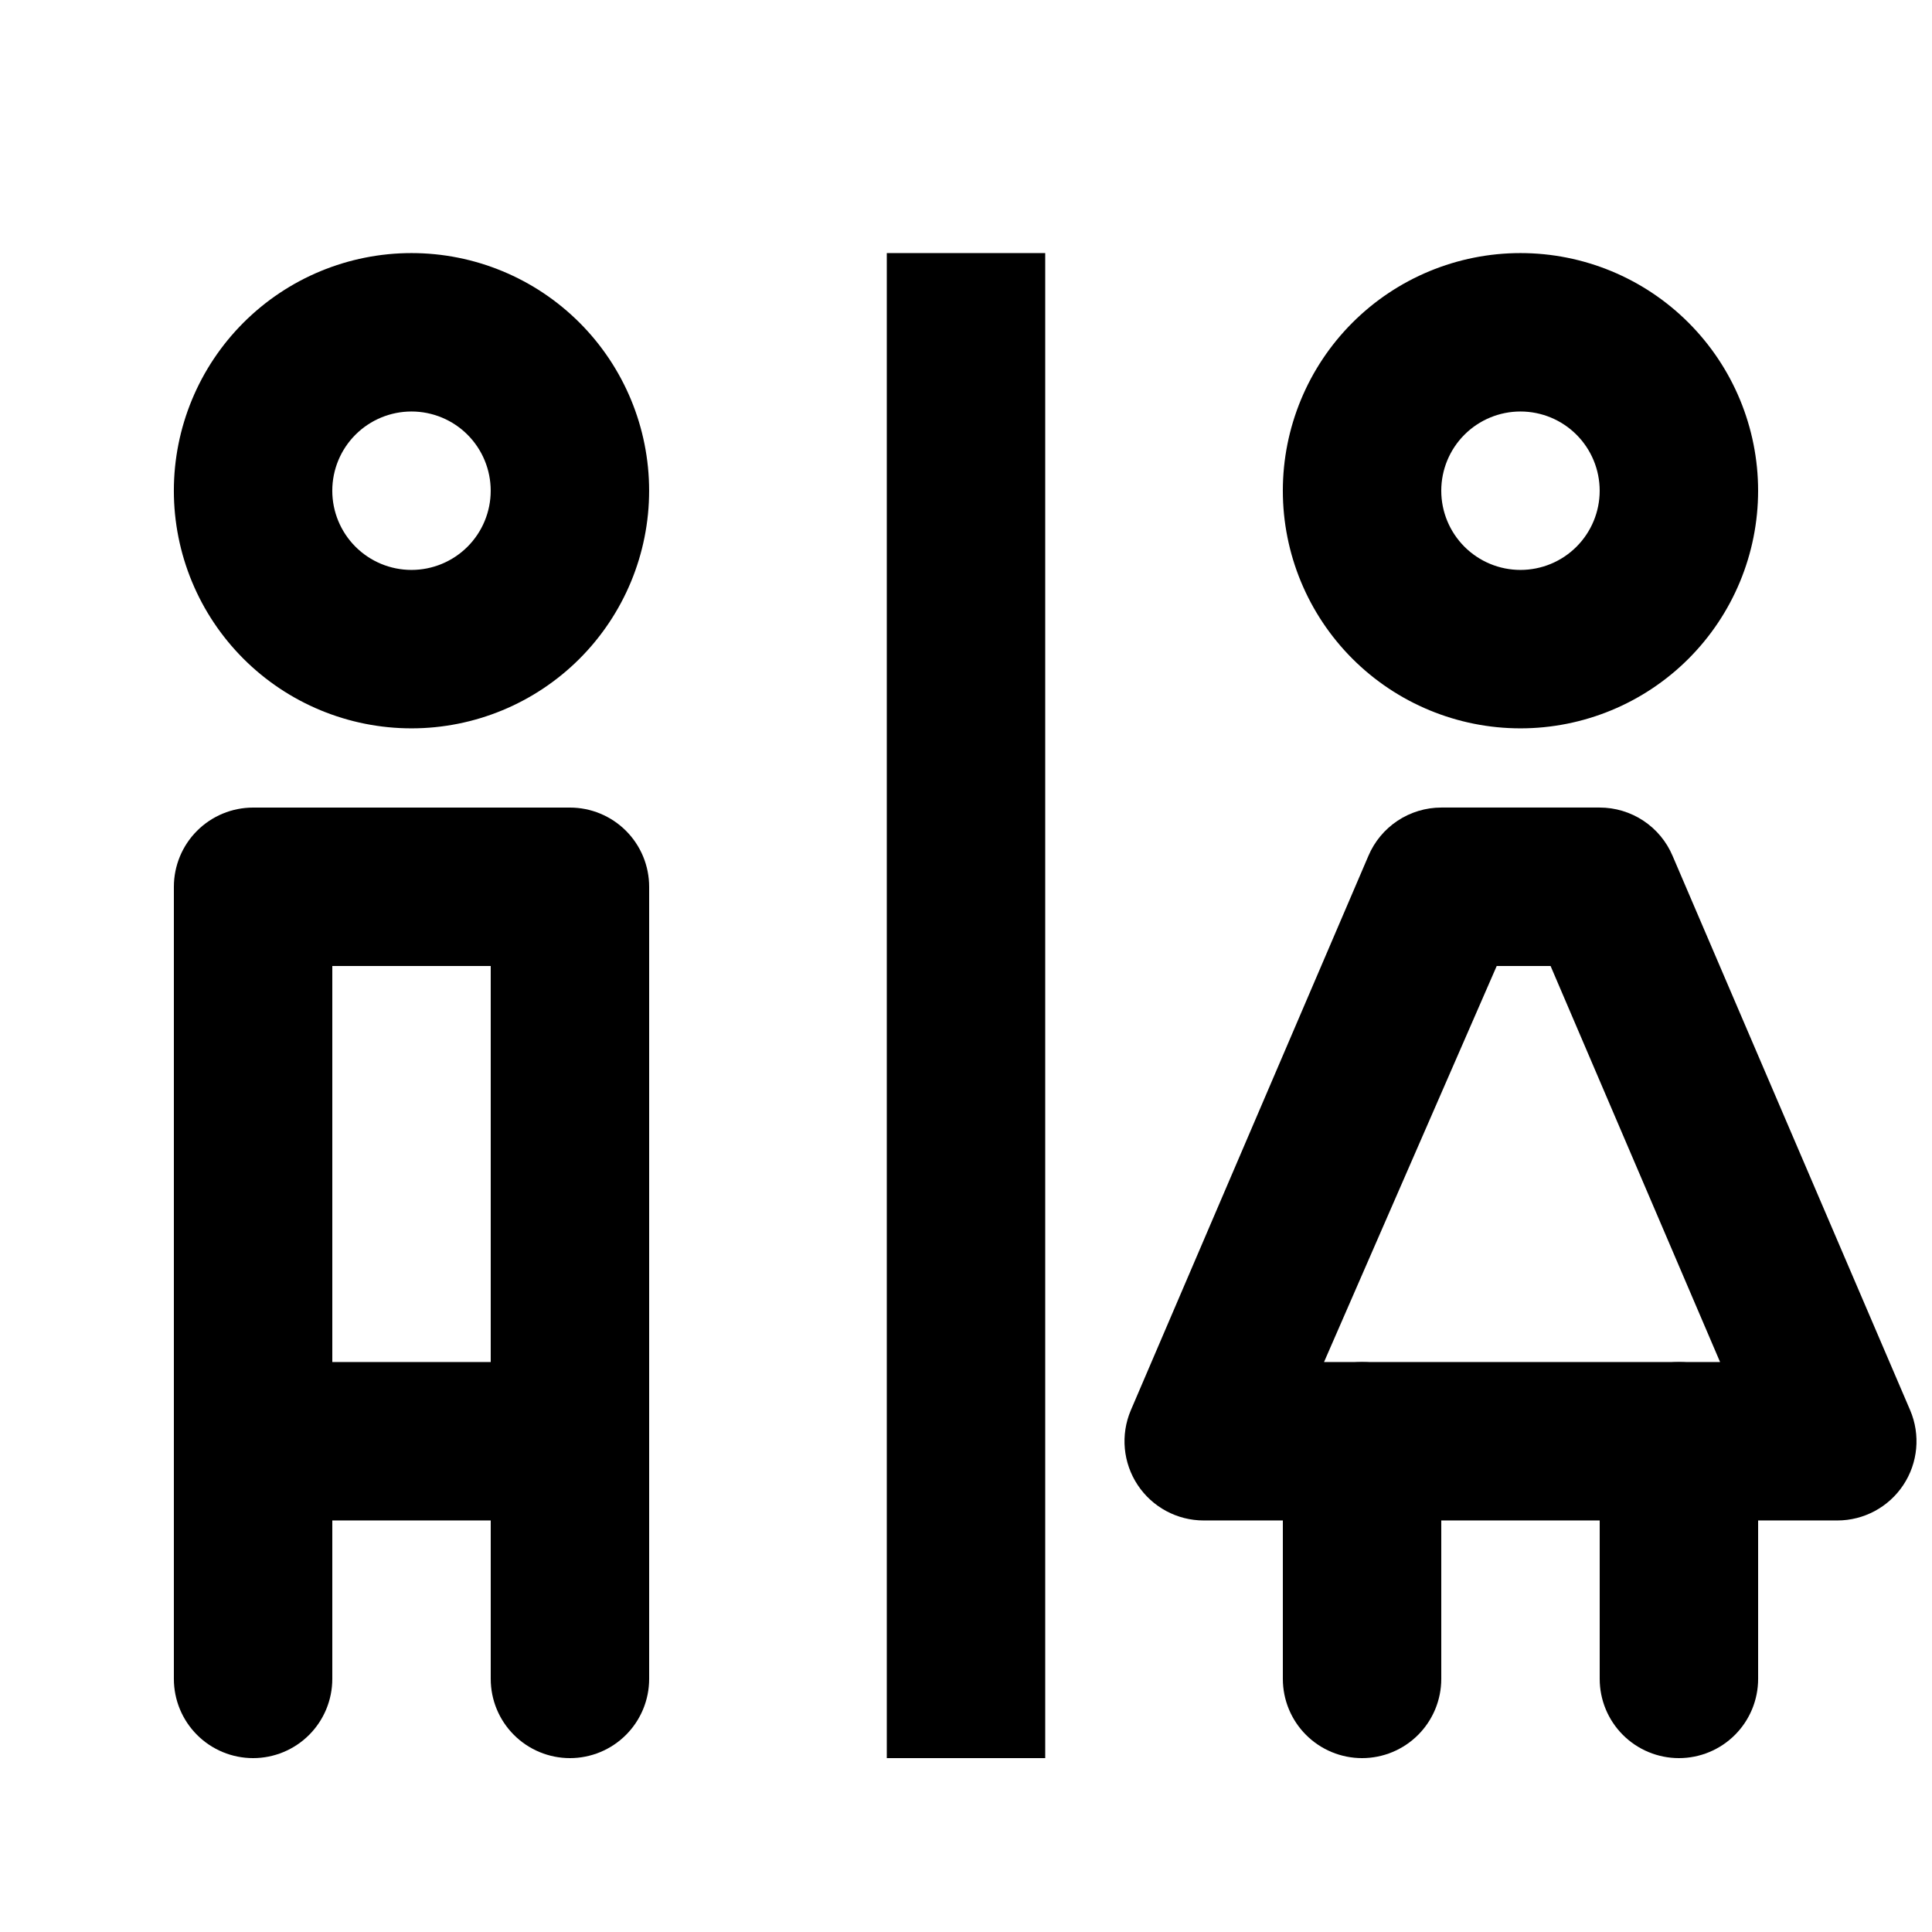
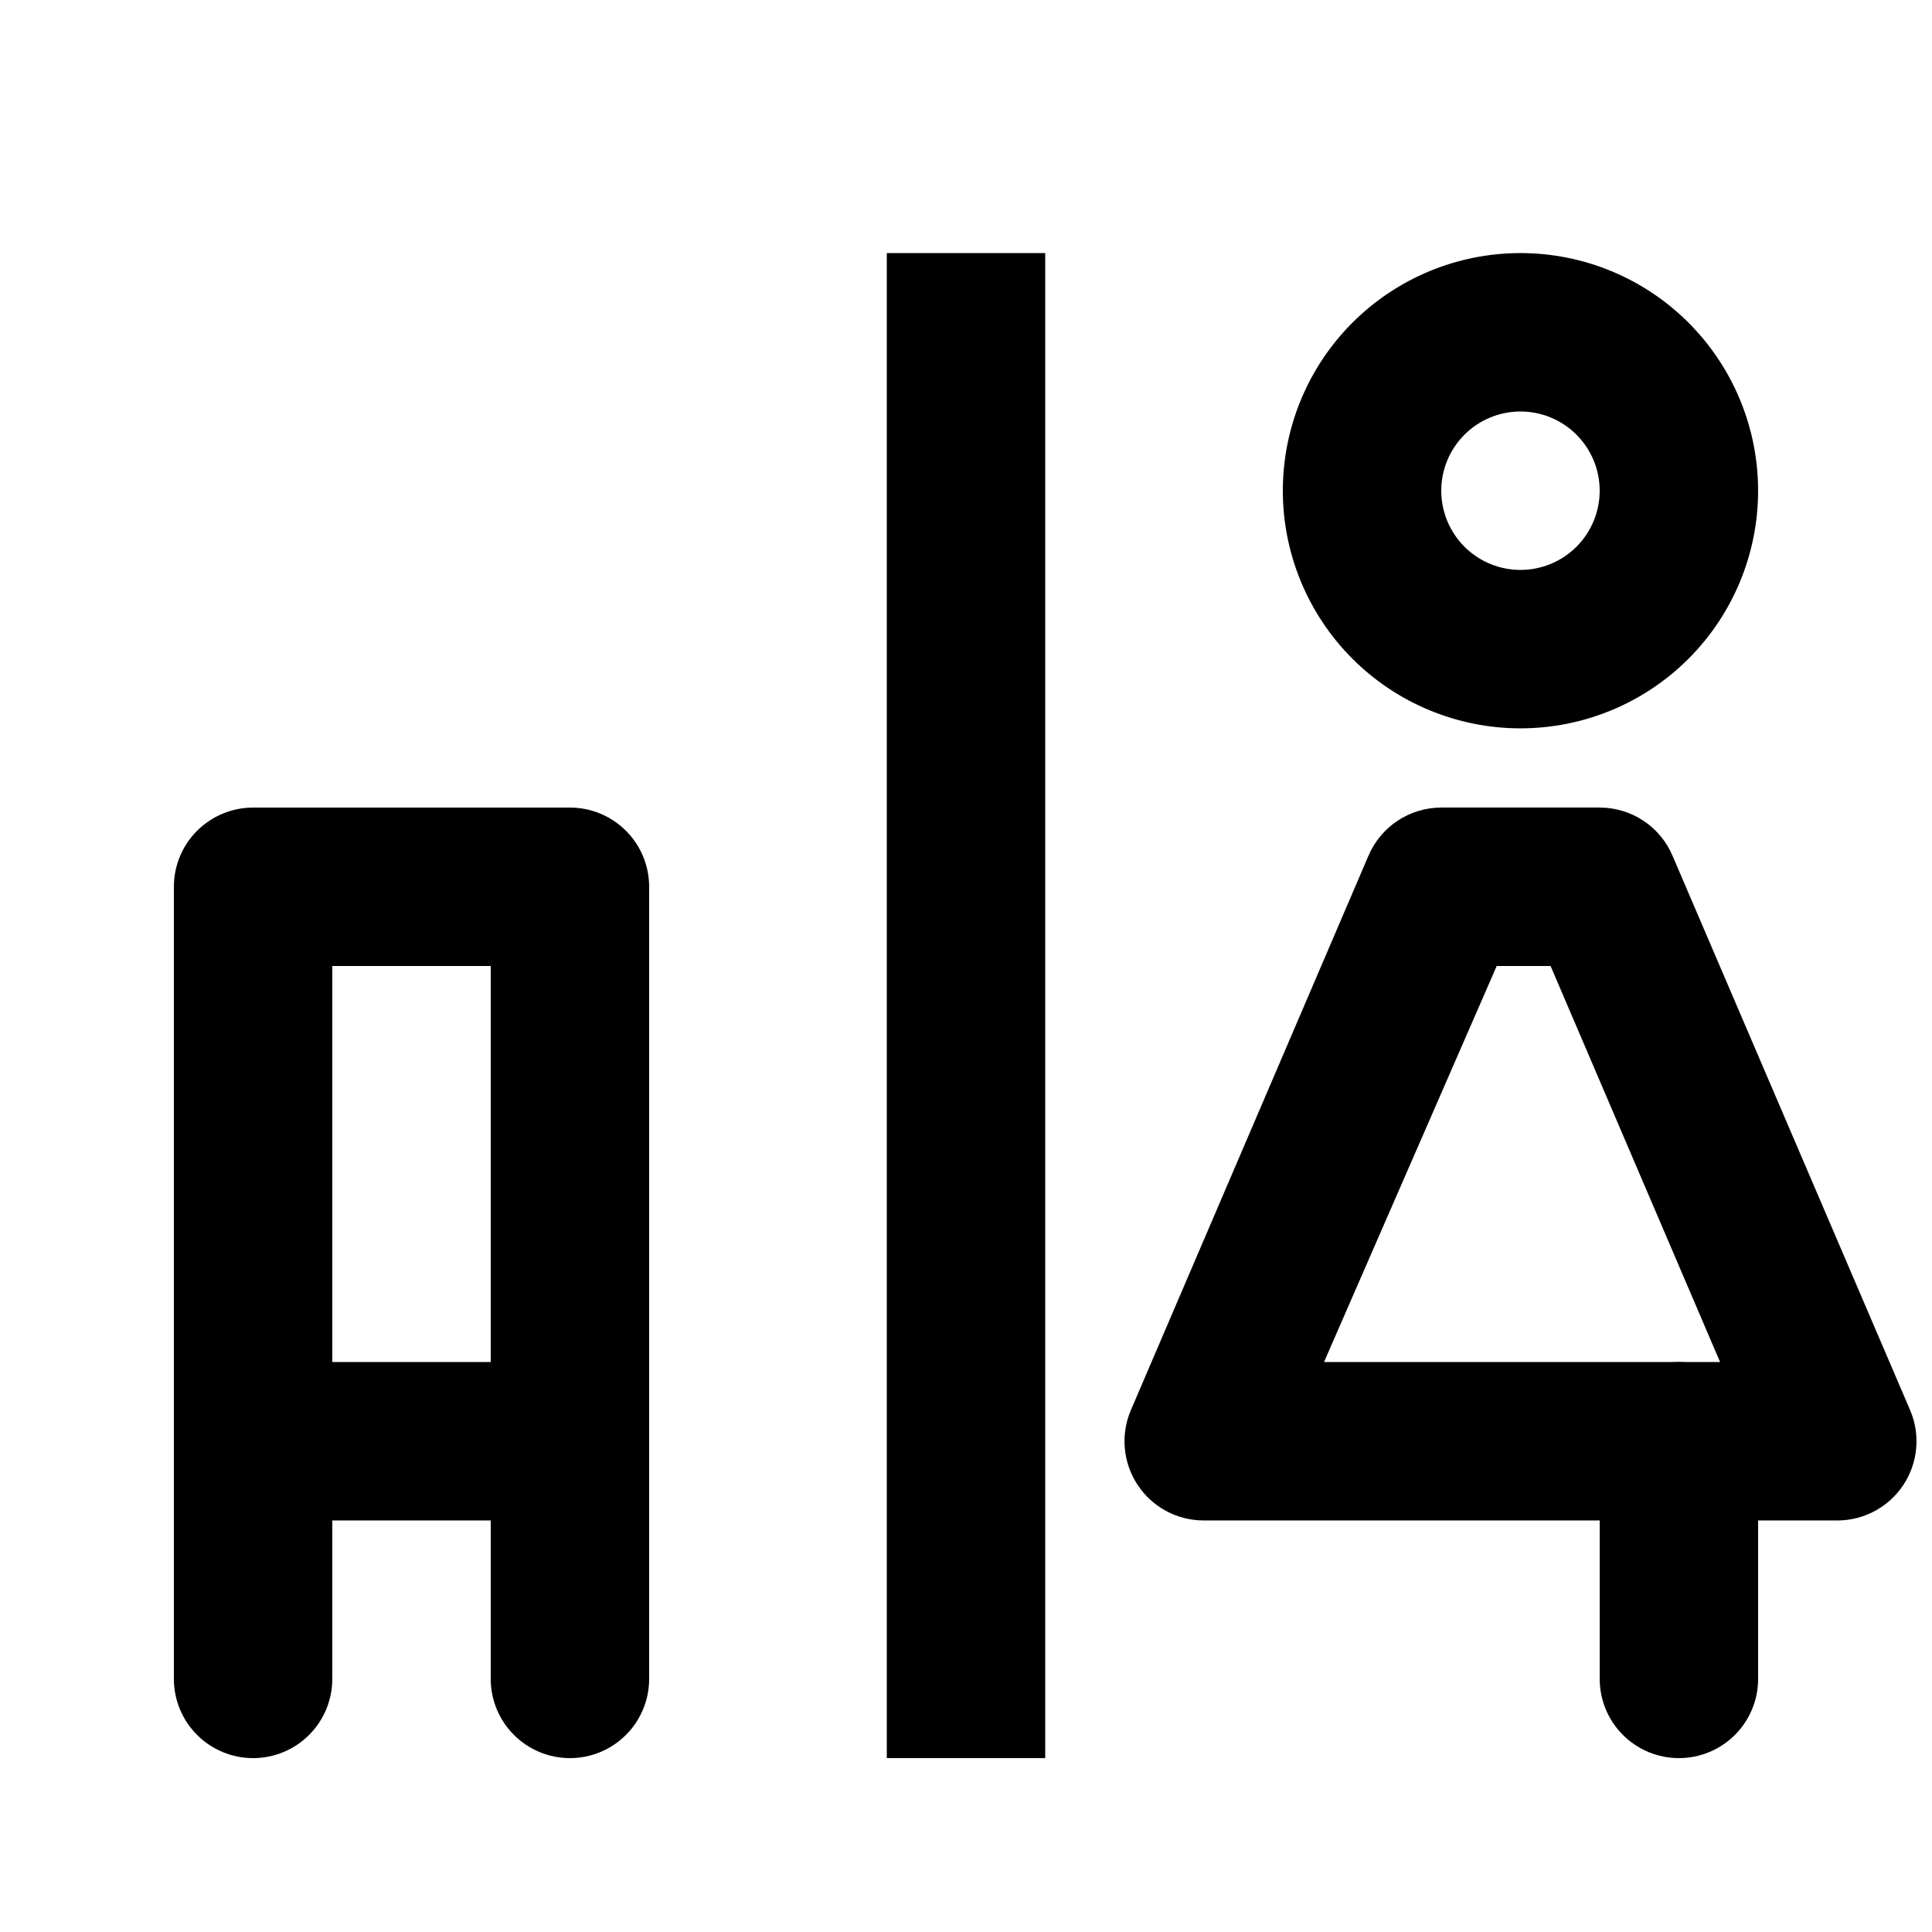
<svg xmlns="http://www.w3.org/2000/svg" width="800px" height="800px" version="1.1" viewBox="144 144 512 512">
  <defs>
    <clipPath id="a">
      <path d="m442 358h209.9v189h-209.9z" />
    </clipPath>
  </defs>
  <path d="m379.01 211.07h41.984v398.85h-41.984z" />
-   <path d="m253.05 337.02c-16.703 0-32.723-6.637-44.531-18.445-11.812-11.812-18.445-27.828-18.445-44.531s6.633-32.723 18.445-44.531c11.809-11.812 27.828-18.445 44.531-18.445 16.703 0 32.719 6.633 44.531 18.445 11.809 11.809 18.445 27.828 18.445 44.531s-6.637 32.719-18.445 44.531c-11.812 11.809-27.828 18.445-44.531 18.445zm0-83.969c-5.566 0-10.906 2.211-14.844 6.148s-6.148 9.277-6.148 14.844 2.211 10.906 6.148 14.844 9.277 6.148 14.844 6.148c5.566 0 10.906-2.211 14.844-6.148s6.148-9.277 6.148-14.844-2.211-10.906-6.148-14.844-9.277-6.148-14.844-6.148z" />
  <path d="m295.04 546.94h-83.969c-5.566 0-10.906-2.211-14.844-6.148-3.938-3.934-6.148-9.273-6.148-14.844v-146.94c0-5.57 2.211-10.91 6.148-14.844 3.938-3.938 9.277-6.148 14.844-6.148h83.969c5.566 0 10.906 2.211 14.844 6.148 3.938 3.934 6.148 9.273 6.148 14.844v146.95-0.004c0 5.57-2.211 10.91-6.148 14.844-3.938 3.938-9.277 6.148-14.844 6.148zm-62.977-41.984h41.984v-104.96h-41.984z" />
  <path d="m546.94 337.02c-16.699 0-32.719-6.637-44.531-18.445-11.809-11.812-18.445-27.828-18.445-44.531s6.637-32.723 18.445-44.531c11.812-11.812 27.832-18.445 44.531-18.445 16.703 0 32.723 6.633 44.531 18.445 11.812 11.809 18.445 27.828 18.445 44.531s-6.633 32.719-18.445 44.531c-11.809 11.809-27.828 18.445-44.531 18.445zm0-83.969c-5.566 0-10.906 2.211-14.844 6.148-3.934 3.938-6.148 9.277-6.148 14.844s2.215 10.906 6.148 14.844c3.938 3.938 9.277 6.148 14.844 6.148 5.57 0 10.91-2.211 14.844-6.148 3.938-3.938 6.148-9.277 6.148-14.844s-2.211-10.906-6.148-14.844c-3.934-3.938-9.273-6.148-14.844-6.148z" />
  <g clip-path="url(#a)">
    <path d="m630.91 546.94h-167.93c-7.039-0.004-13.605-3.535-17.488-9.406-3.887-5.867-4.57-13.289-1.828-19.77l62.977-146.95c1.609-3.797 4.297-7.031 7.731-9.309 3.434-2.277 7.465-3.492 11.582-3.496h41.984c4.121 0.004 8.152 1.219 11.586 3.496 3.434 2.277 6.121 5.512 7.727 9.309l62.977 146.95c2.746 6.481 2.062 13.902-1.824 19.77-3.883 5.871-10.449 9.402-17.488 9.406zm-136.03-41.984h104.96l-44.922-104.96h-14.273z" />
  </g>
-   <path d="m504.96 609.92c-5.566 0-10.906-2.211-14.844-6.148-3.934-3.938-6.148-9.273-6.148-14.844v-62.977c0-7.5 4.004-14.43 10.496-18.18 6.496-3.75 14.5-3.75 20.992 0 6.496 3.75 10.496 10.68 10.496 18.18v62.977c0 5.57-2.211 10.906-6.148 14.844-3.934 3.938-9.273 6.148-14.844 6.148z" />
  <path d="m588.93 609.92c-5.566 0-10.906-2.211-14.844-6.148-3.934-3.938-6.148-9.273-6.148-14.844v-62.977c0-7.5 4.004-14.43 10.496-18.18 6.496-3.75 14.5-3.75 20.992 0 6.496 3.75 10.496 10.68 10.496 18.18v62.977c0 5.57-2.211 10.906-6.148 14.844s-9.273 6.148-14.844 6.148z" />
  <path d="m211.07 609.92c-5.566 0-10.906-2.211-14.844-6.148s-6.148-9.273-6.148-14.844v-62.977c0-7.5 4-14.43 10.496-18.18 6.496-3.75 14.496-3.75 20.992 0s10.496 10.68 10.496 18.18v62.977c0 5.57-2.211 10.906-6.148 14.844s-9.277 6.148-14.844 6.148z" />
  <path d="m295.04 609.92c-5.566 0-10.906-2.211-14.844-6.148s-6.148-9.273-6.148-14.844v-62.977c0-7.5 4-14.43 10.496-18.18 6.496-3.75 14.496-3.75 20.992 0 6.492 3.75 10.496 10.68 10.496 18.18v62.977c0 5.57-2.211 10.906-6.148 14.844s-9.277 6.148-14.844 6.148z" />
</svg>